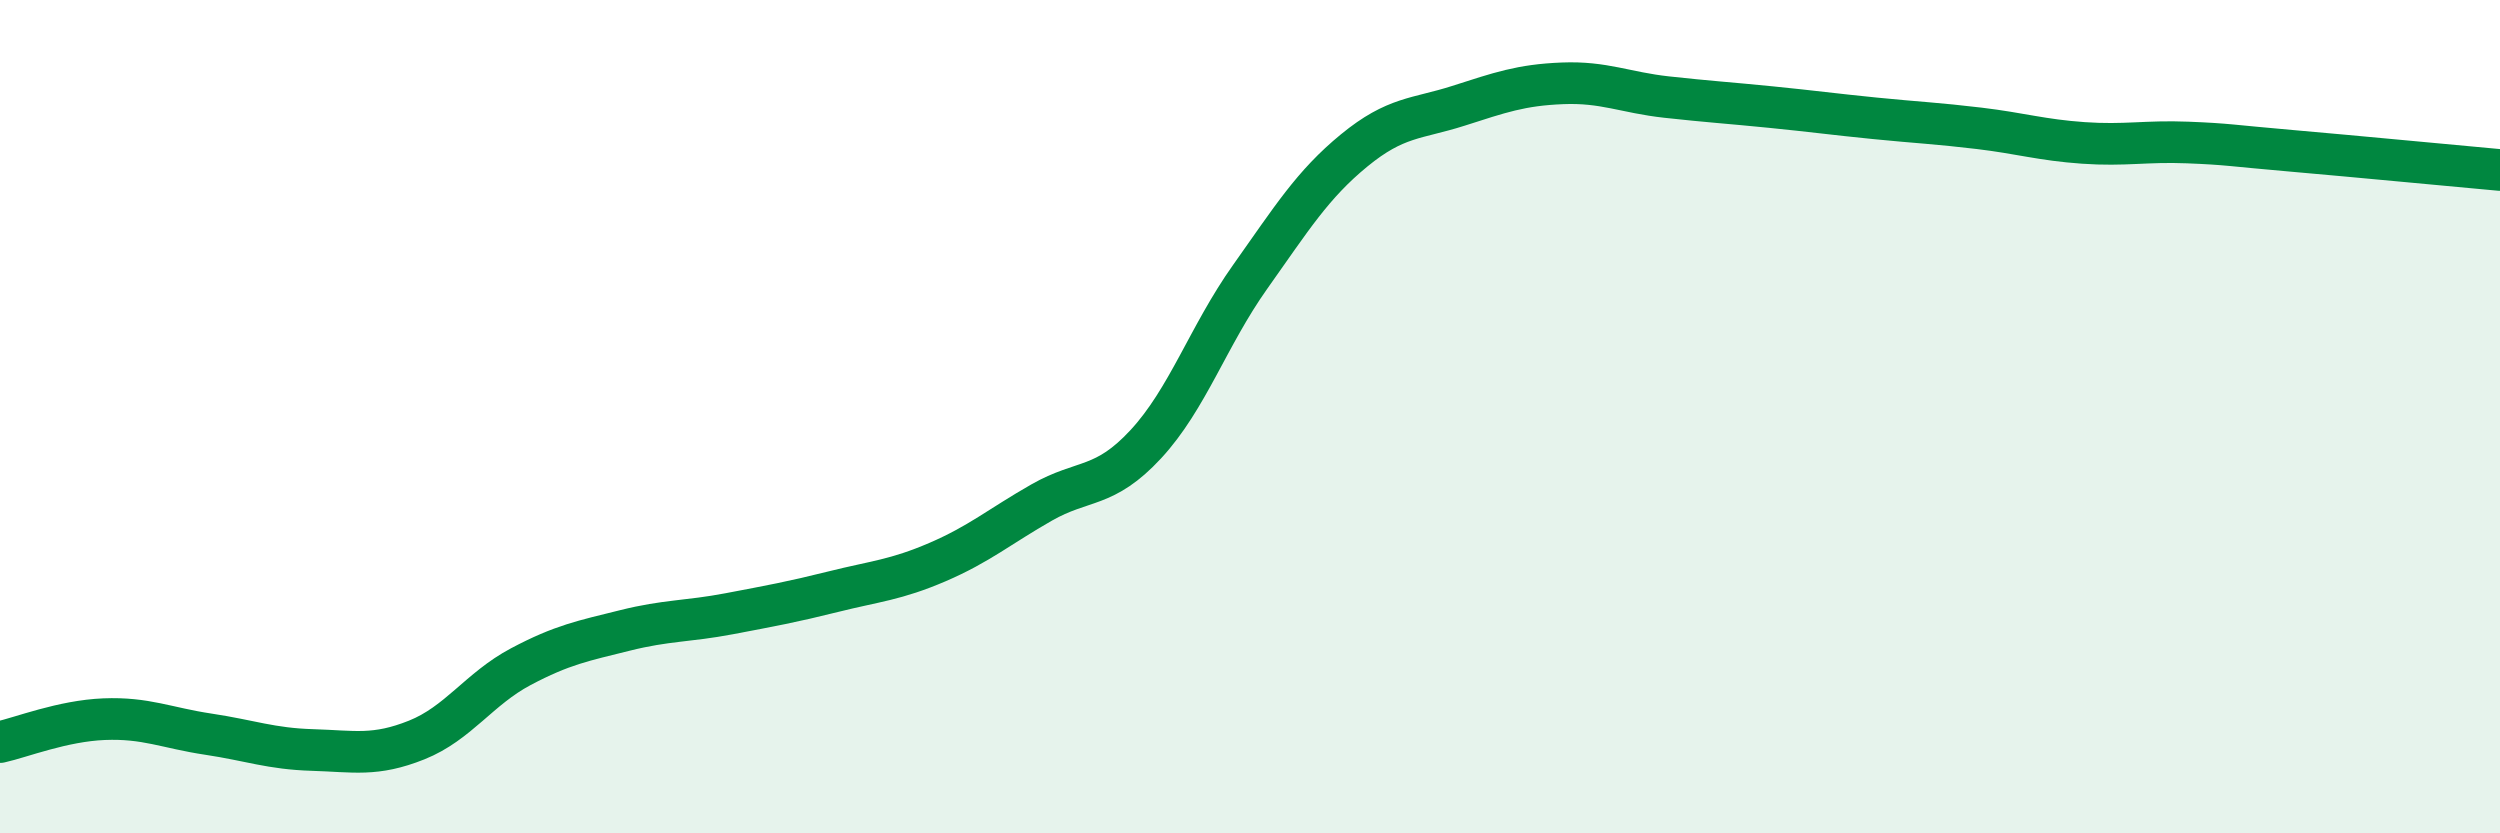
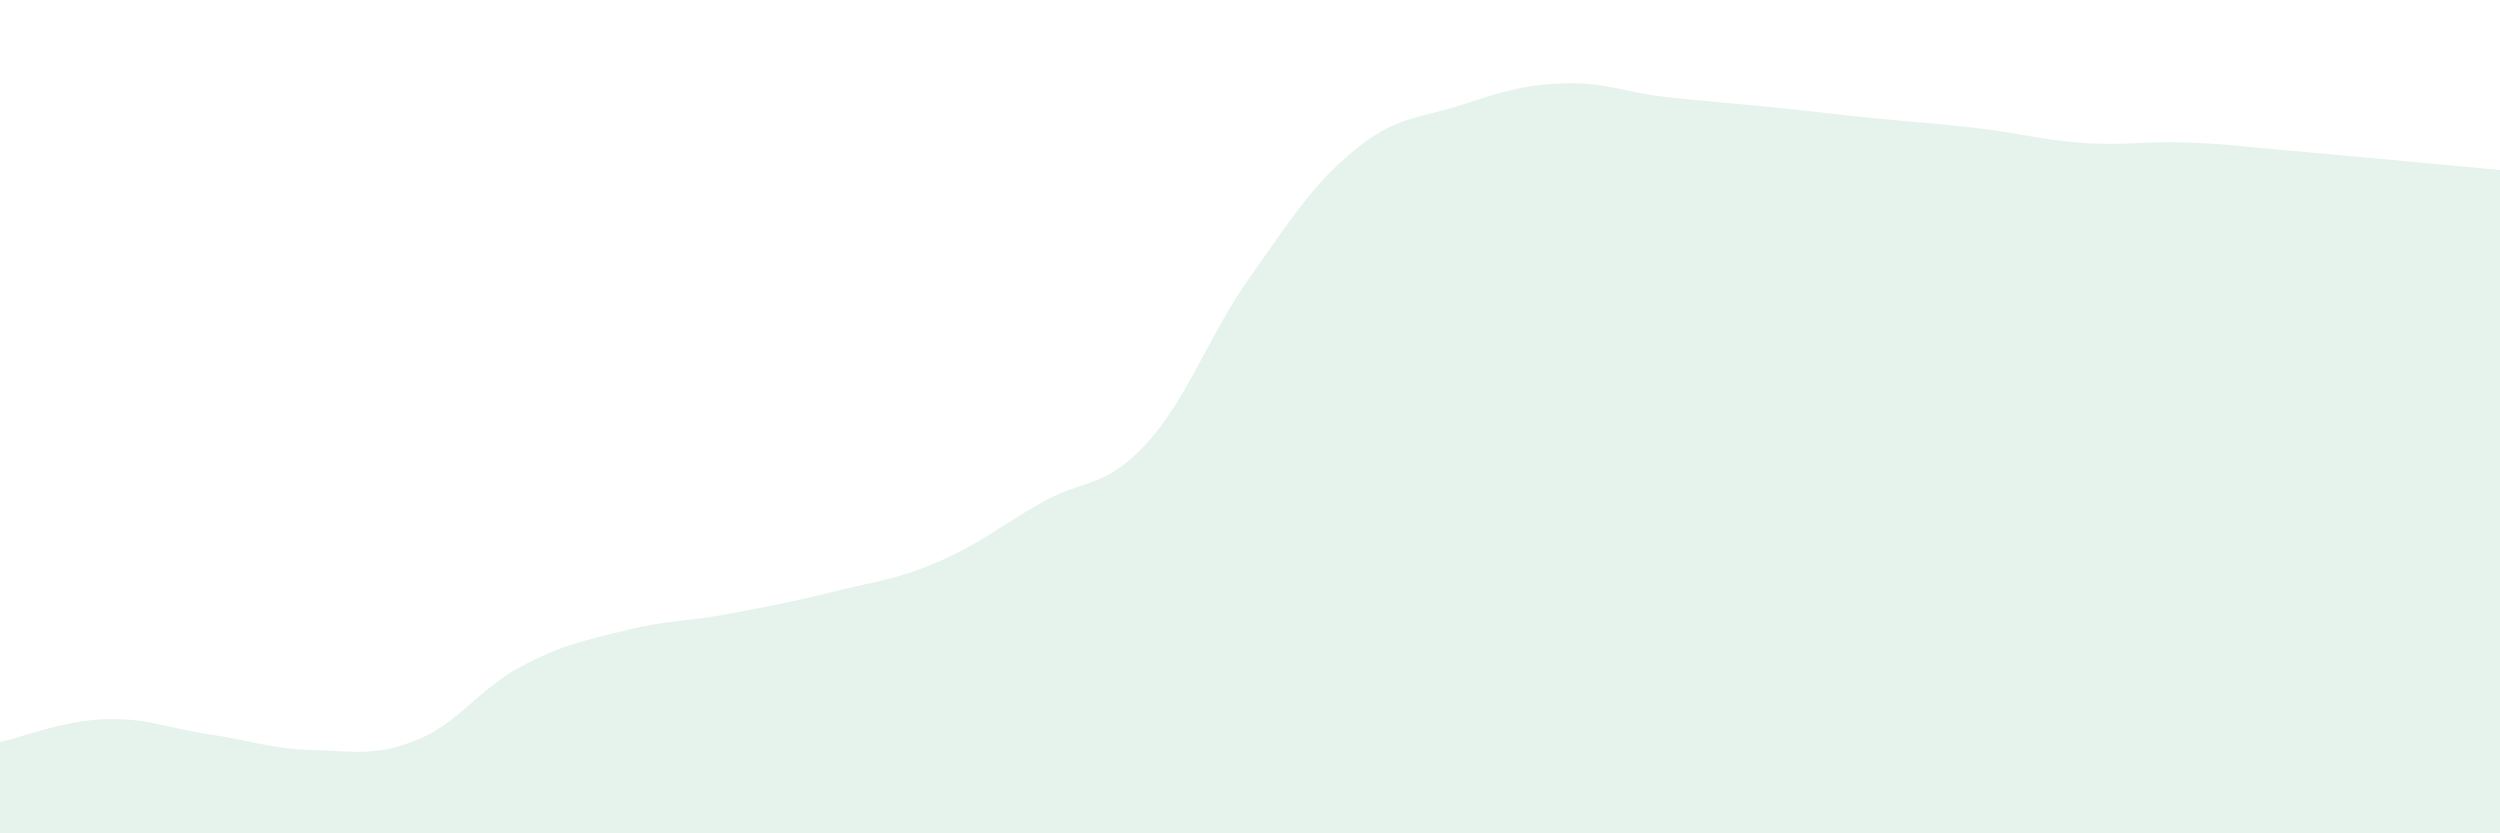
<svg xmlns="http://www.w3.org/2000/svg" width="60" height="20" viewBox="0 0 60 20">
  <path d="M 0,17.81 C 0.5,17.7 1.5,17.3 2.5,17.26 C 3.5,17.22 4,17.47 5,17.62 C 6,17.77 6.5,17.97 7.5,18 C 8.5,18.03 9,18.16 10,17.76 C 11,17.36 11.5,16.53 12.5,16 C 13.5,15.47 14,15.38 15,15.13 C 16,14.88 16.5,14.92 17.5,14.73 C 18.5,14.54 19,14.45 20,14.2 C 21,13.95 21.5,13.92 22.5,13.49 C 23.5,13.06 24,12.63 25,12.06 C 26,11.49 26.5,11.74 27.5,10.66 C 28.5,9.58 29,8.06 30,6.65 C 31,5.24 31.5,4.43 32.5,3.61 C 33.5,2.79 34,2.86 35,2.54 C 36,2.22 36.5,2.04 37.5,2 C 38.5,1.96 39,2.22 40,2.33 C 41,2.44 41.5,2.47 42.5,2.57 C 43.5,2.67 44,2.74 45,2.84 C 46,2.94 46.5,2.96 47.5,3.08 C 48.5,3.2 49,3.36 50,3.43 C 51,3.5 51.5,3.38 52.5,3.42 C 53.5,3.46 53.5,3.49 55,3.62 C 56.5,3.75 59,3.99 60,4.08L60 20L0 20Z" fill="#008740" opacity="0.1" stroke-linecap="round" stroke-linejoin="round" />
-   <path d="M 0,17.81 C 0.5,17.7 1.5,17.3 2.5,17.26 C 3.5,17.22 4,17.47 5,17.62 C 6,17.77 6.5,17.97 7.5,18 C 8.5,18.03 9,18.16 10,17.76 C 11,17.36 11.5,16.53 12.5,16 C 13.5,15.47 14,15.38 15,15.13 C 16,14.88 16.5,14.92 17.5,14.73 C 18.5,14.54 19,14.45 20,14.2 C 21,13.95 21.5,13.92 22.5,13.49 C 23.5,13.06 24,12.63 25,12.06 C 26,11.49 26.5,11.74 27.5,10.66 C 28.5,9.58 29,8.06 30,6.65 C 31,5.24 31.5,4.43 32.5,3.61 C 33.5,2.79 34,2.86 35,2.54 C 36,2.22 36.5,2.04 37.5,2 C 38.5,1.96 39,2.22 40,2.33 C 41,2.44 41.5,2.47 42.5,2.57 C 43.5,2.67 44,2.74 45,2.84 C 46,2.94 46.5,2.96 47.5,3.08 C 48.5,3.2 49,3.36 50,3.43 C 51,3.5 51.5,3.38 52.5,3.42 C 53.5,3.46 53.5,3.49 55,3.62 C 56.5,3.75 59,3.99 60,4.08" stroke="#008740" stroke-width="1" fill="none" stroke-linecap="round" stroke-linejoin="round" />
</svg>